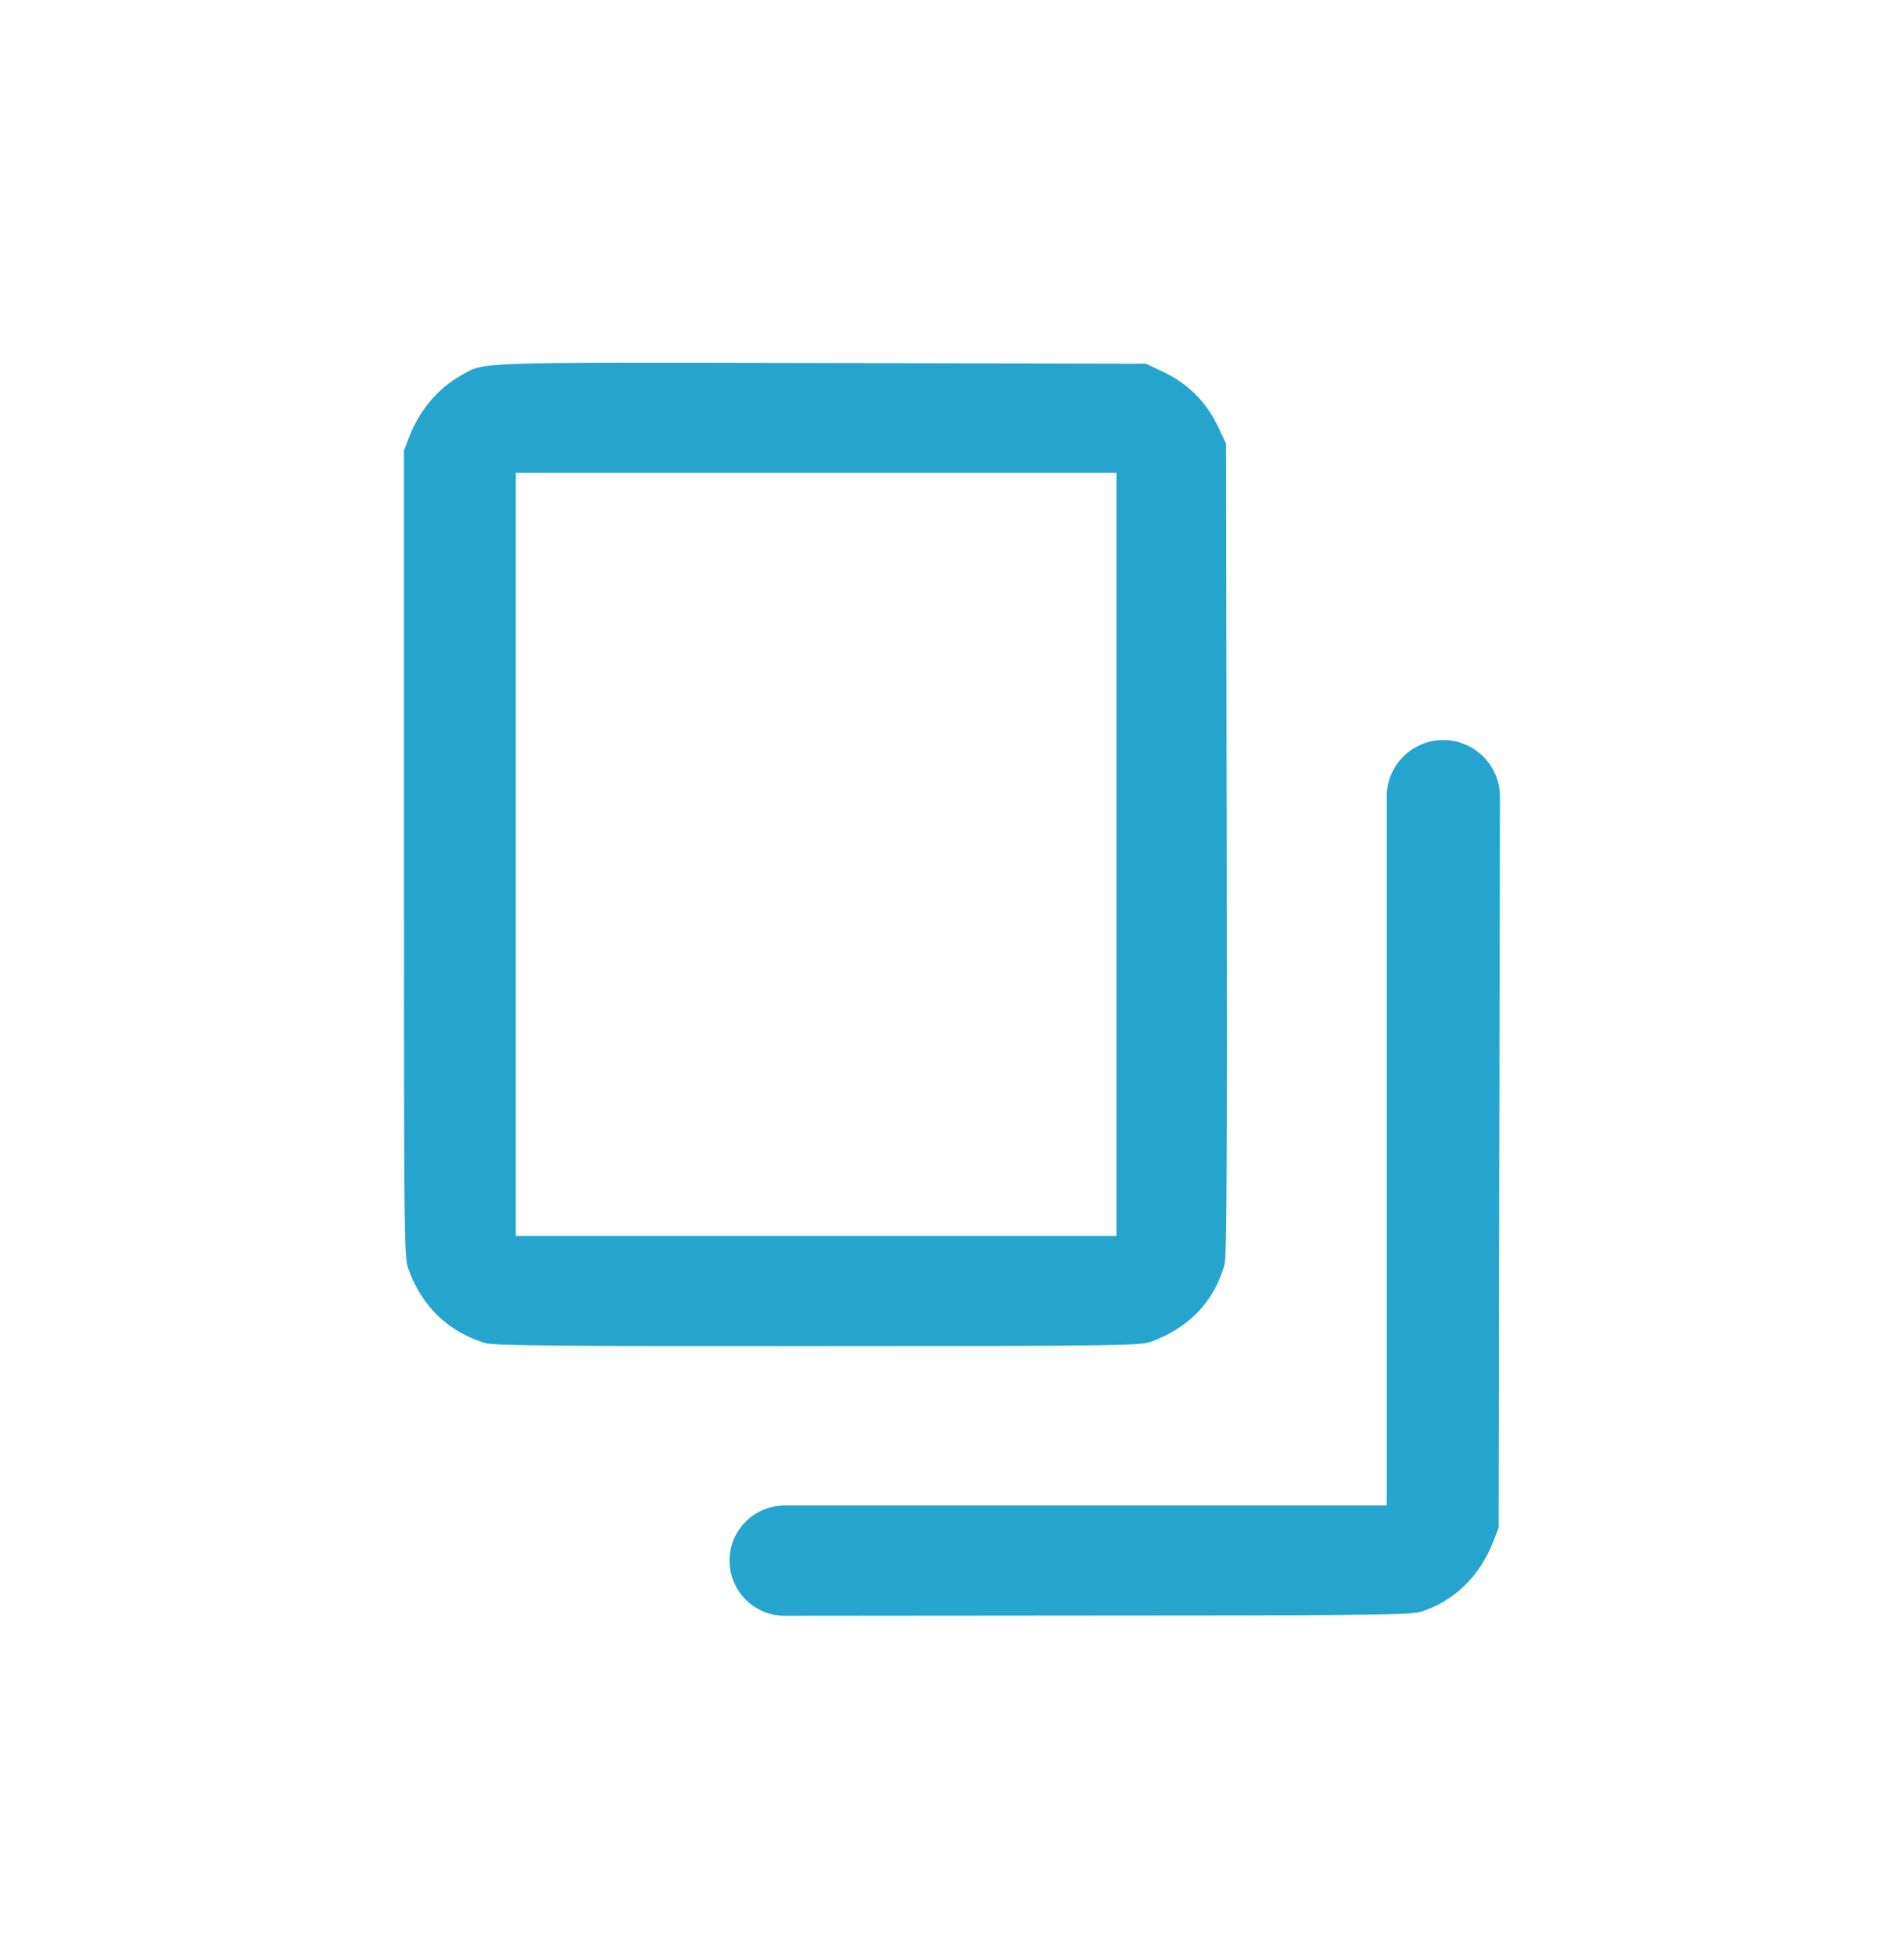
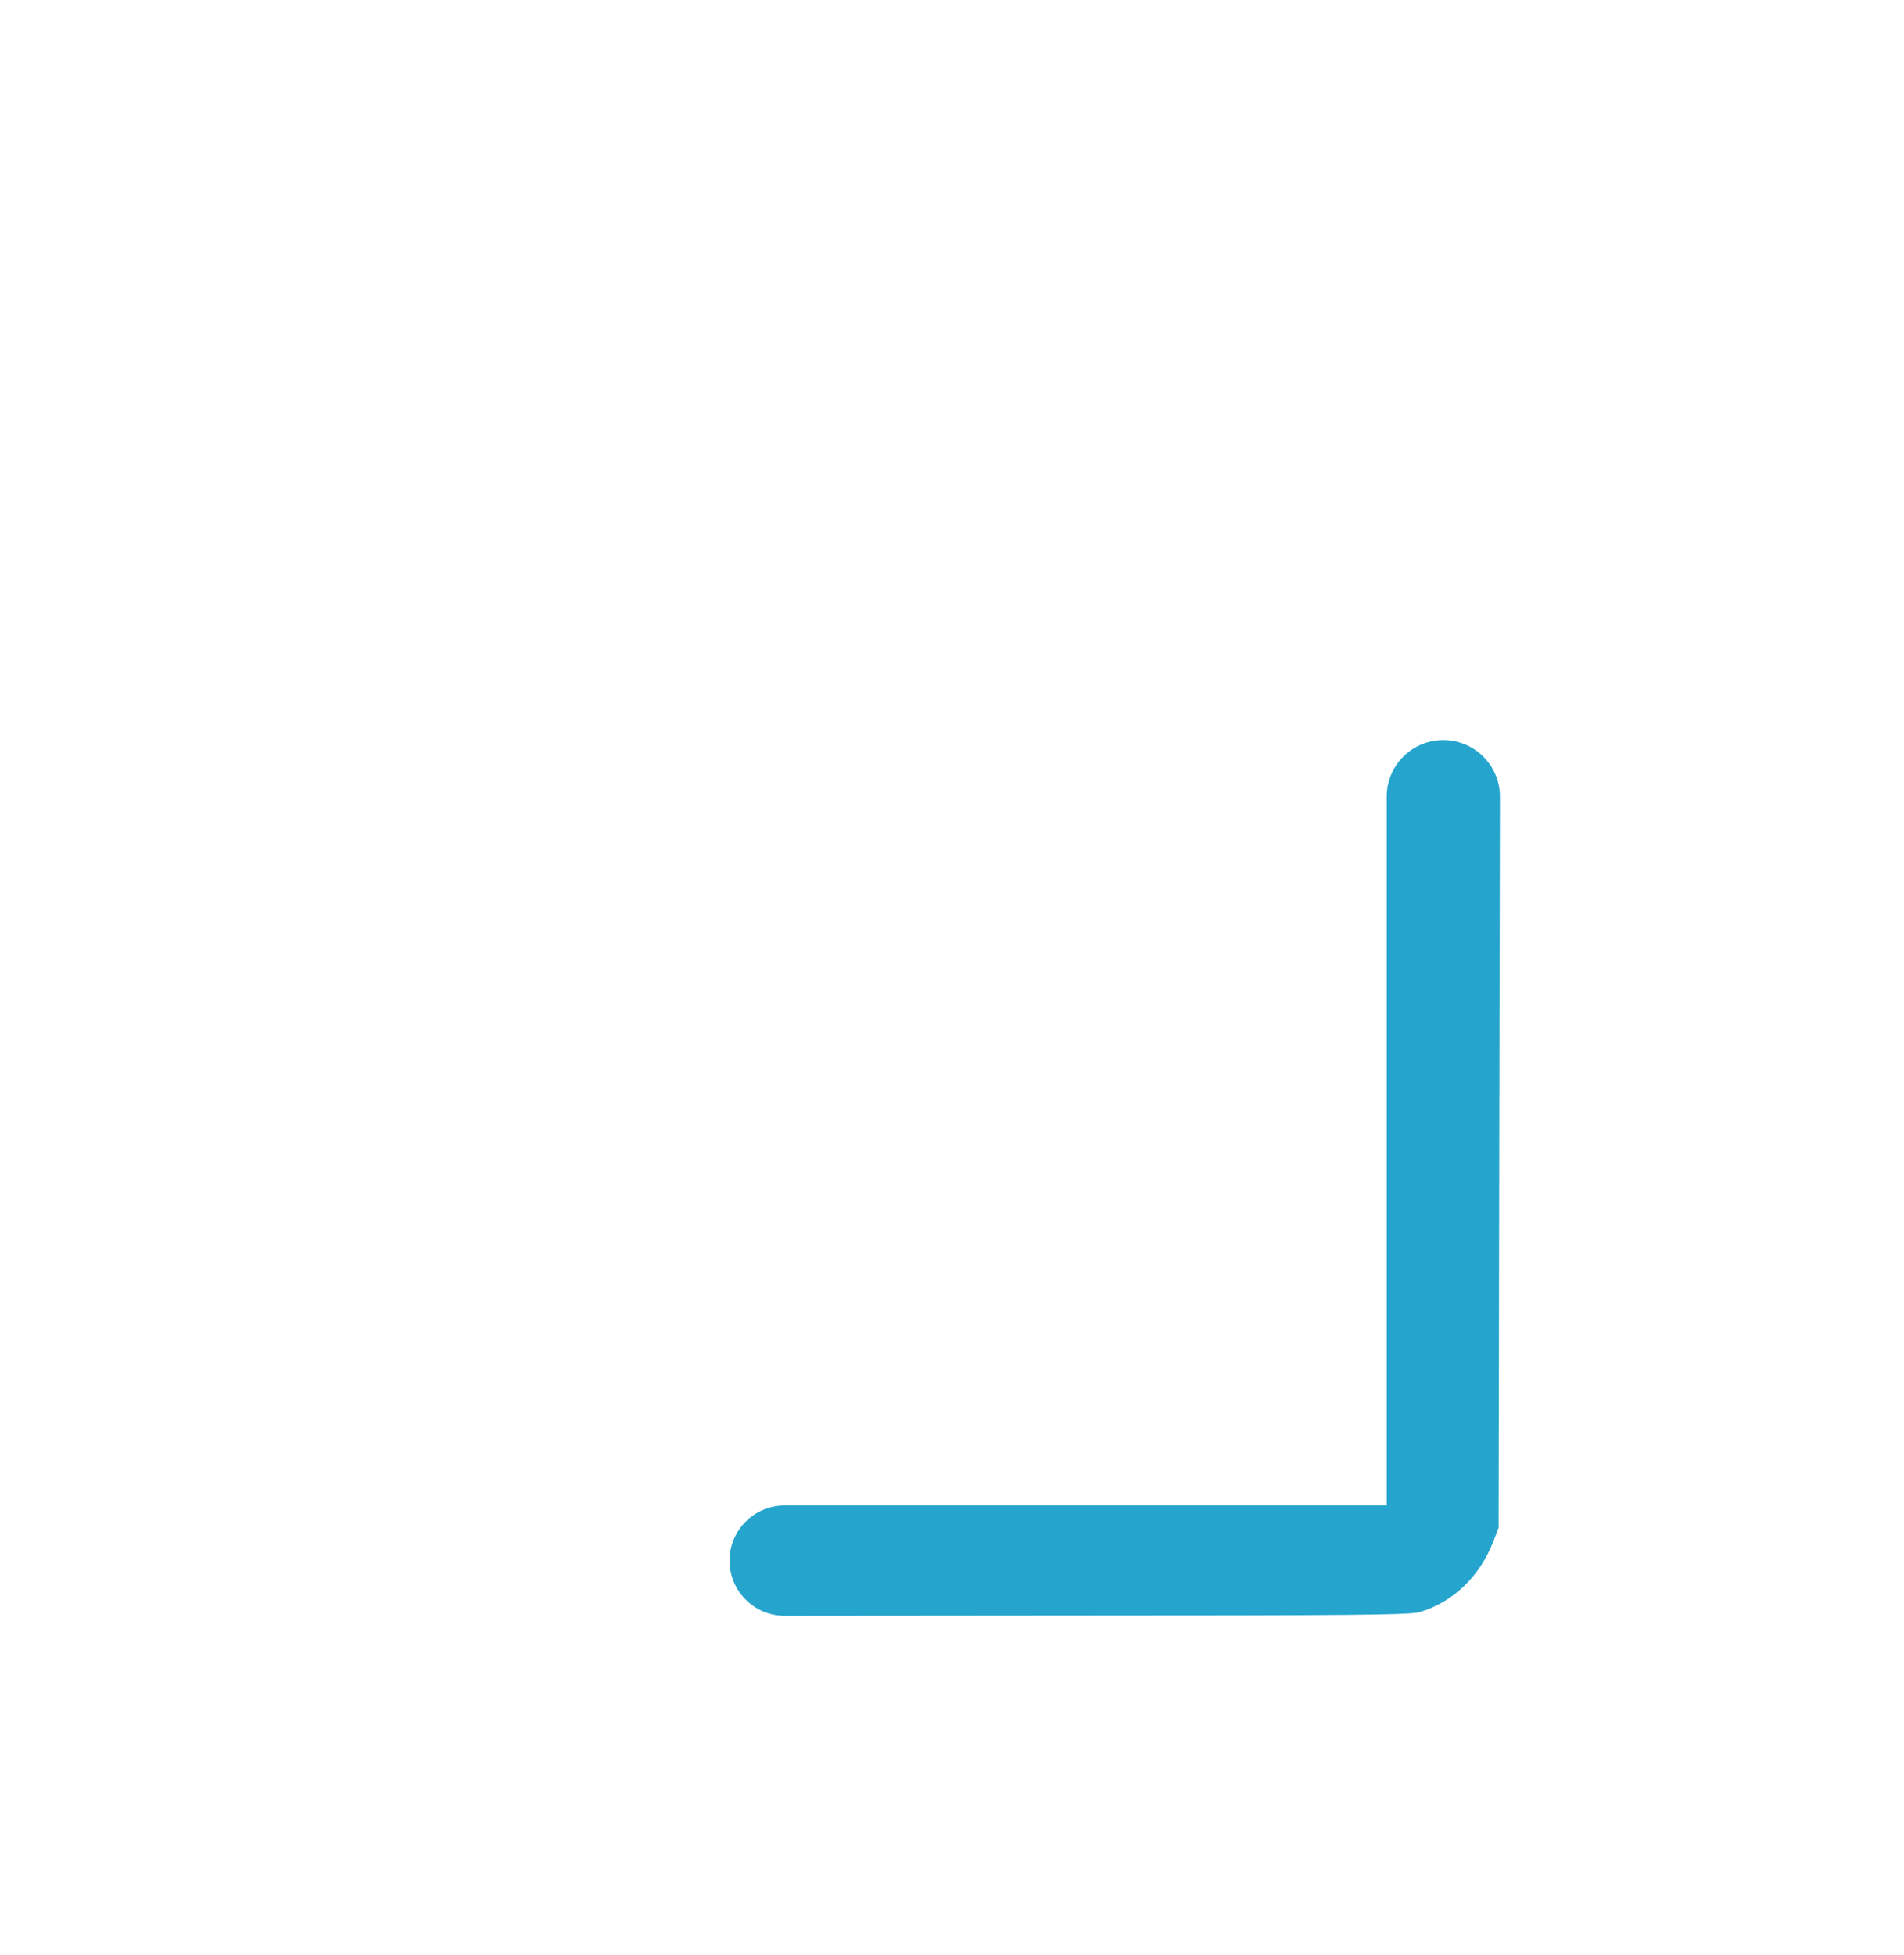
<svg xmlns="http://www.w3.org/2000/svg" width="38" height="39" viewBox="0 0 38 39" fill="#25A5CD">
  <path d="M28.339 32.161C29.007 31.96 29.538 31.445 29.806 30.747L29.909 30.48L29.923 22.624L29.936 15.897C29.937 15.272 29.43 14.764 28.805 14.764C28.181 14.764 27.676 15.27 27.676 15.893V22.399V30.035H21.118H15.661C15.053 30.035 14.56 30.527 14.56 31.135C14.56 31.743 15.053 32.236 15.661 32.236L21.339 32.231C27.051 32.231 28.156 32.218 28.339 32.161Z" />
-   <path d="M22.965 26.77C23.726 26.498 24.243 25.955 24.441 25.22C24.483 25.061 24.492 23.079 24.483 16.929L24.469 8.849L24.3 8.493C24.069 8.015 23.707 7.654 23.228 7.425L22.87 7.256L16.387 7.242C9.331 7.228 9.693 7.219 9.209 7.486C8.739 7.748 8.372 8.184 8.165 8.722L8.062 8.989V17.023C8.062 24.709 8.066 25.065 8.146 25.304C8.41 26.053 8.941 26.569 9.679 26.794C9.858 26.845 10.948 26.859 16.312 26.855C22.349 26.855 22.744 26.845 22.965 26.77ZM10.295 17.046V9.434H16.289H22.283V17.046V24.658H16.289H10.295V17.046Z" />
</svg>